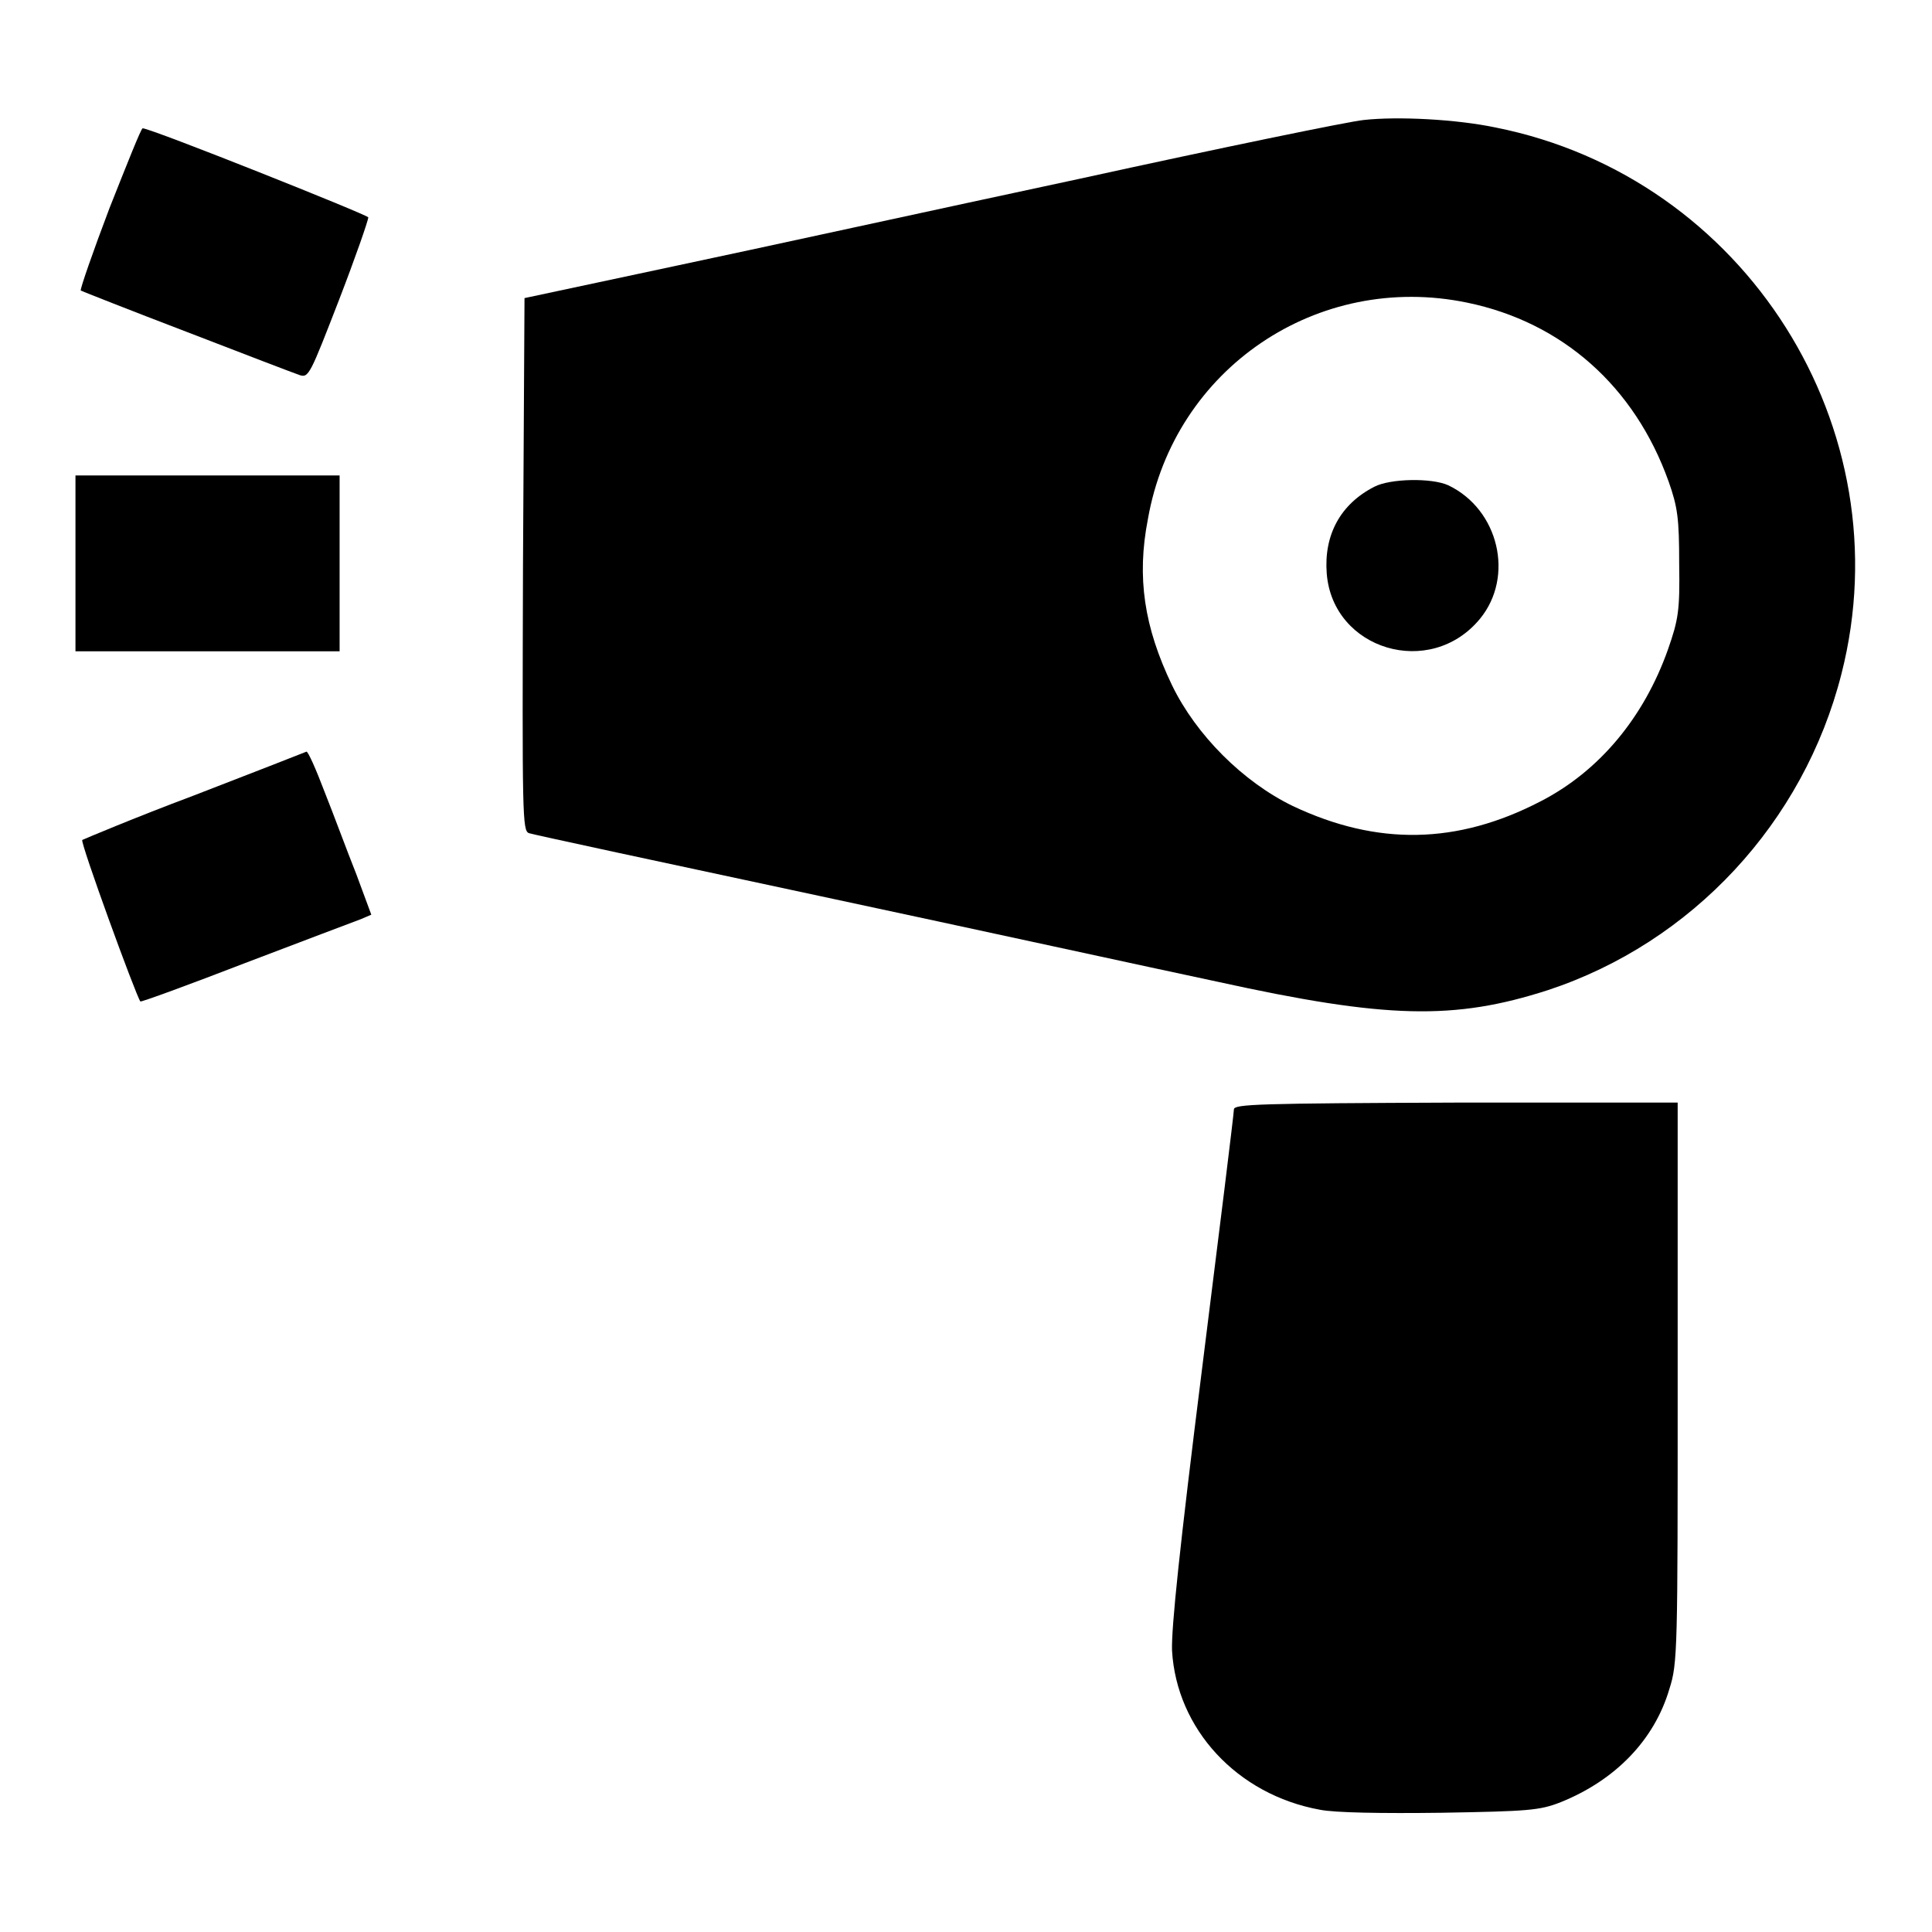
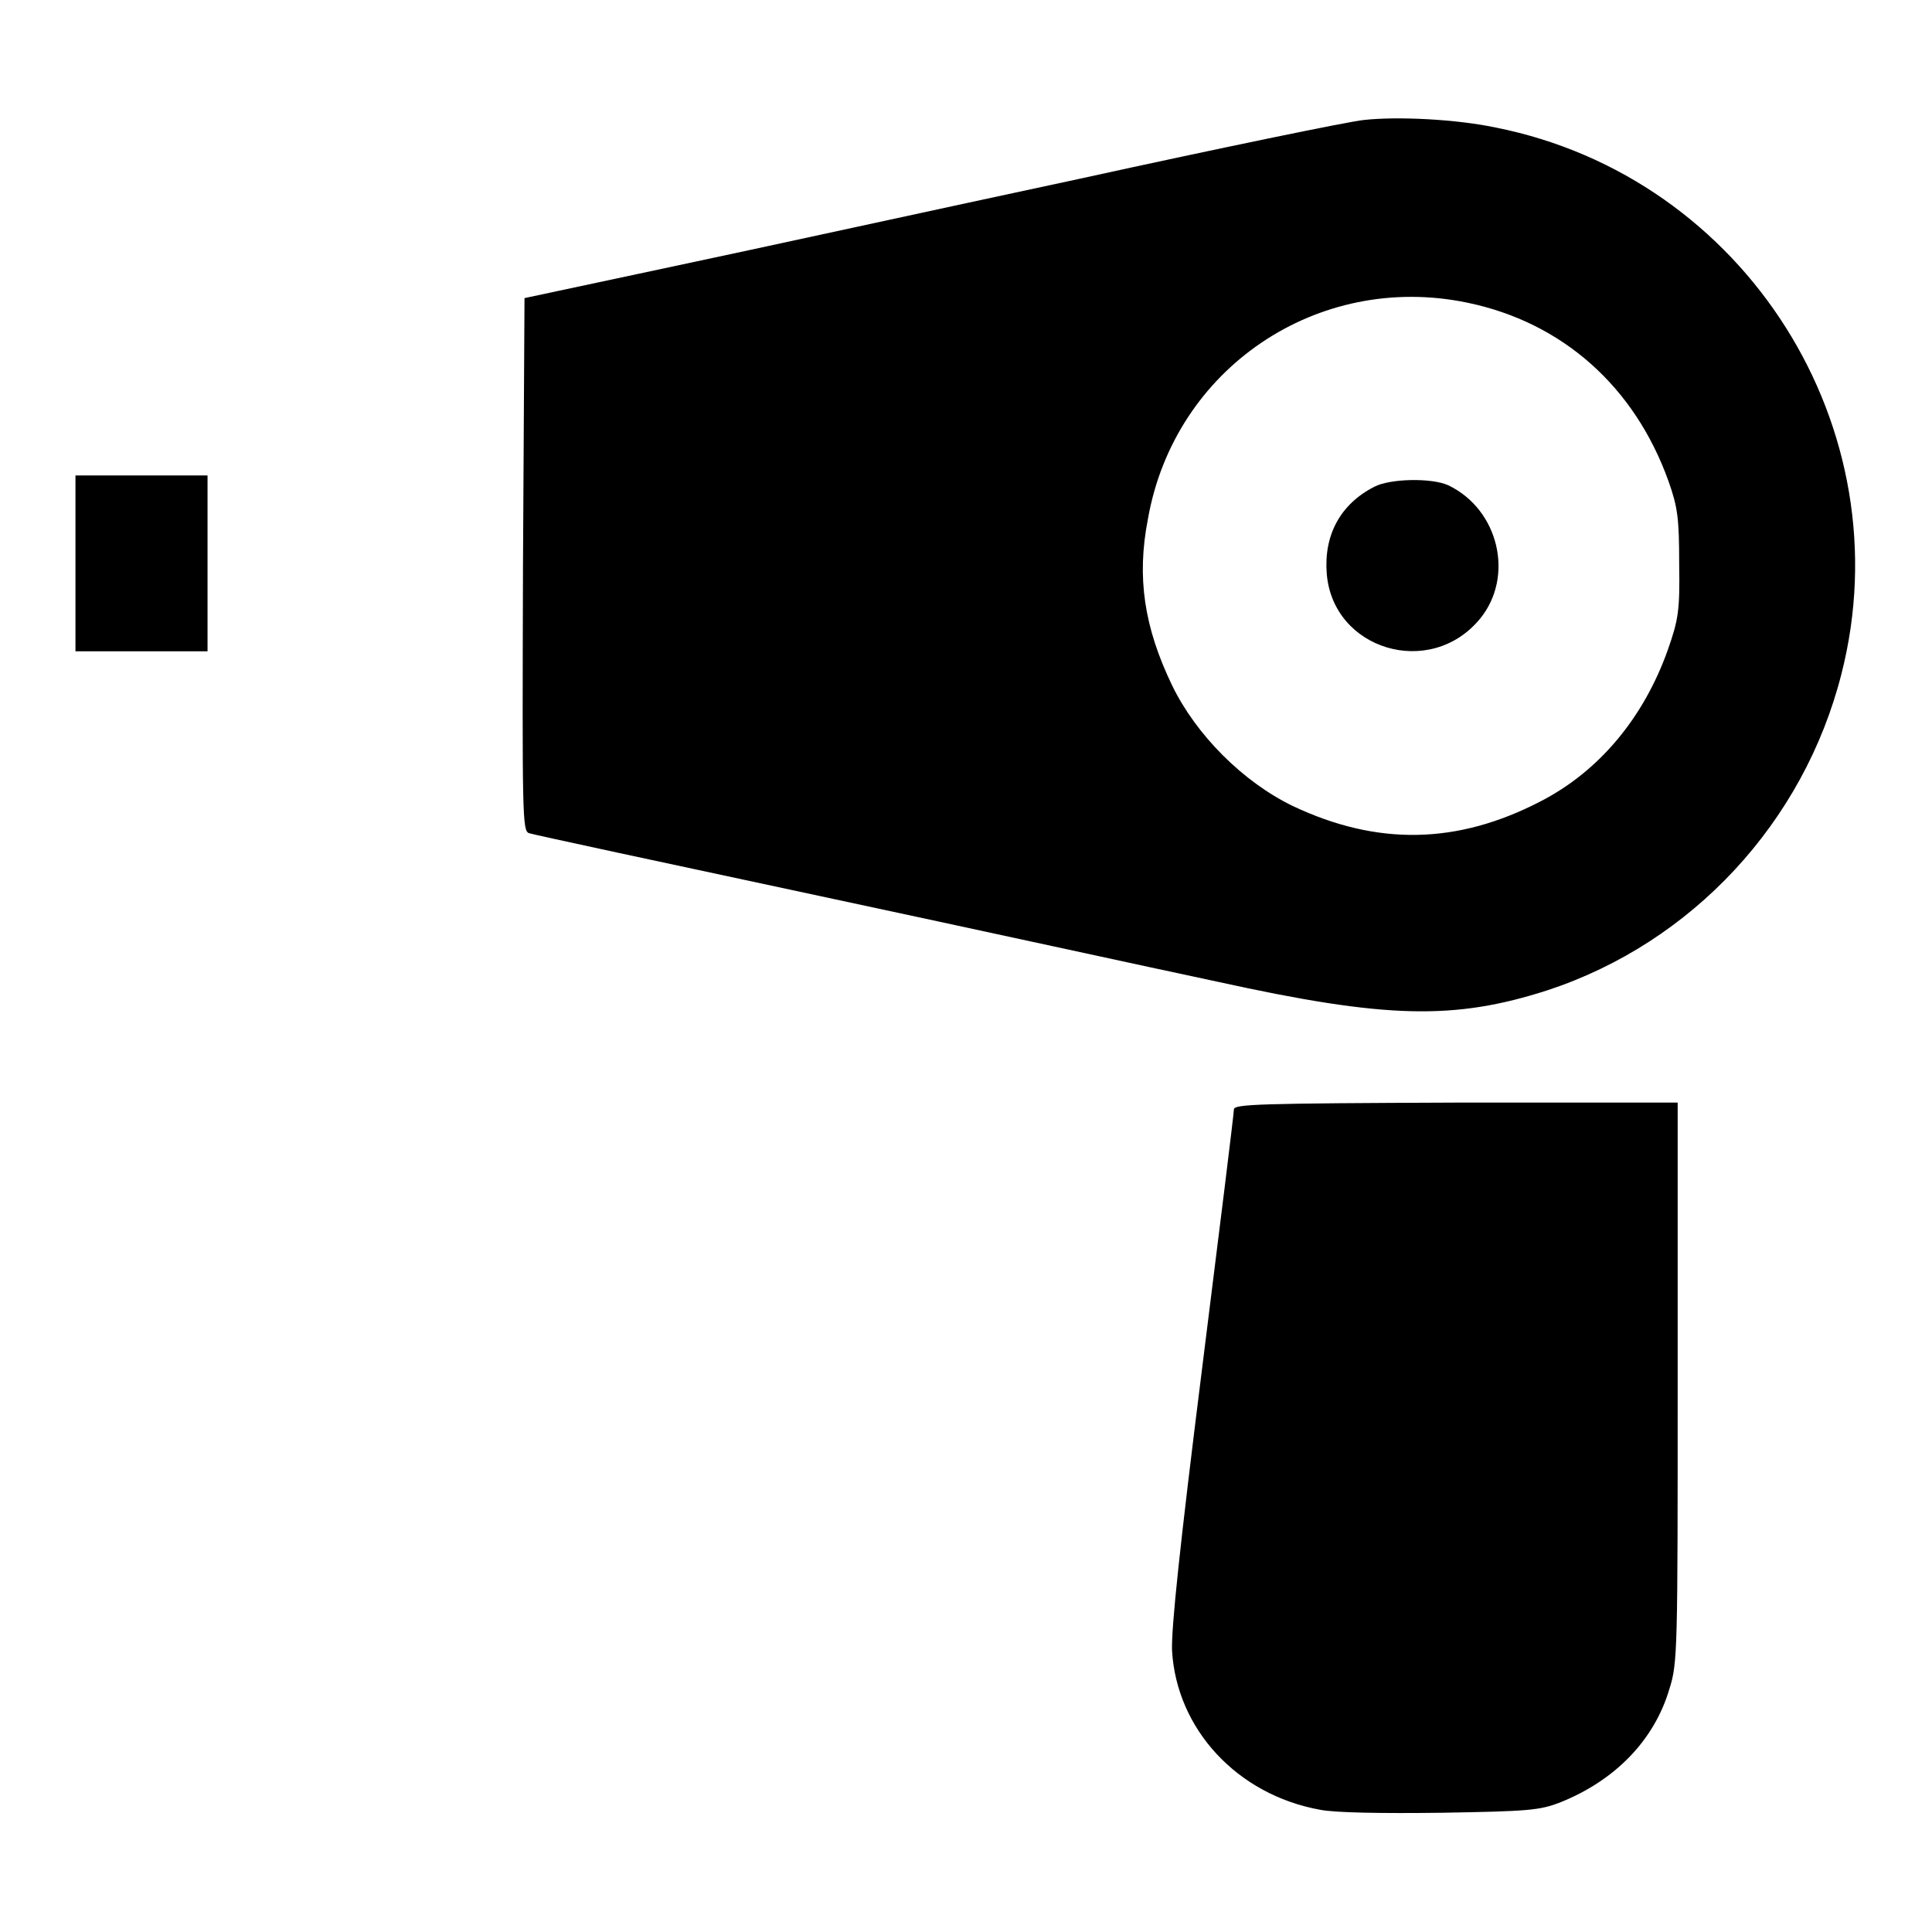
<svg xmlns="http://www.w3.org/2000/svg" version="1.1" x="0px" y="0px" viewBox="0 0 256 256" enable-background="new 0 0 256 256" xml:space="preserve">
  <g>
    <g>
      <g>
        <path fill="#000000" d="M180.7,15.9c-2,0.2-19,3.7-37.7,7.8c-18.7,4-42.9,9.3-53.8,11.6l-19.7,4.2l-0.2,35.3c-0.1,33.3-0.1,35.3,0.8,35.6c0.6,0.2,17.8,3.9,38.4,8.3c20.6,4.4,44.4,9.6,52.9,11.4c22.3,4.9,31.3,5.1,43.7,1.1c19.1-6.3,33.9-22.2,38.9-41.9c8.3-32.5-12.7-65.8-45.8-72.4C193,15.8,185.2,15.4,180.7,15.9z M194.4,40.1c12.6,2.6,22.2,11.1,26.7,23.7c1.2,3.4,1.4,4.9,1.4,10.9c0.1,6.2-0.1,7.4-1.5,11.4c-3.2,9-9.1,16.1-16.9,20.1c-11,5.7-21.6,5.9-32.8,0.6c-6.6-3.2-12.8-9.4-16-16c-3.7-7.7-4.7-14.3-3.2-22C155.6,48.8,174.6,36,194.4,40.1z" />
        <path fill="#000000" d="M182.1,64.5c-4.5,2.3-6.7,6.4-6.3,11.5c0.8,10.1,13.7,14,20.3,6c4.6-5.6,2.5-14.5-4.2-17.7C189.7,63.3,184.2,63.4,182.1,64.5z" />
-         <path fill="#000000" d="M14.5,27.6c-2.2,5.8-3.9,10.7-3.8,10.9c0.2,0.1,6.5,2.6,14.1,5.5c7.5,2.9,14.3,5.5,14.9,5.7c1.2,0.4,1.4-0.1,5.2-9.9c2.2-5.7,3.9-10.6,3.9-11C48.8,28.5,20,17,18.9,17C18.7,17,16.8,21.8,14.5,27.6z" />
-         <path fill="#000000" d="M10,74.7v11.6h17.5h17.5V74.7V63H27.5H10V74.7z" />
-         <path fill="#000000" d="M25.7,105.4c-8,3-14.6,5.8-14.8,5.9c-0.3,0.3,7.1,20.6,7.7,21.4c0.1,0.1,6.4-2.2,13.9-5.1c7.6-2.9,14.5-5.5,15.3-5.8l1.4-0.6l-2-5.4c-1.2-3-3-7.9-4.2-10.9c-1.1-2.9-2.2-5.4-2.4-5.3C40.4,99.7,33.7,102.3,25.7,105.4z" />
+         <path fill="#000000" d="M10,74.7v11.6h17.5V74.7V63H27.5H10V74.7z" />
        <path fill="#000000" d="M163.5,147c0,0.5-1.9,15.9-4.2,34.2c-3,23.9-4.1,34.5-4,37.5c0.6,10.4,8.6,19.1,19.6,21.1c2,0.4,8.2,0.5,16.1,0.4c11.5-0.2,13-0.3,15.8-1.4c7.2-2.9,12.4-8.2,14.4-15c1.1-3.4,1.1-5.2,1.1-40.6v-37.1h-29.4C166.8,146.2,163.5,146.3,163.5,147z" />
      </g>
    </g>
  </g>
</svg>